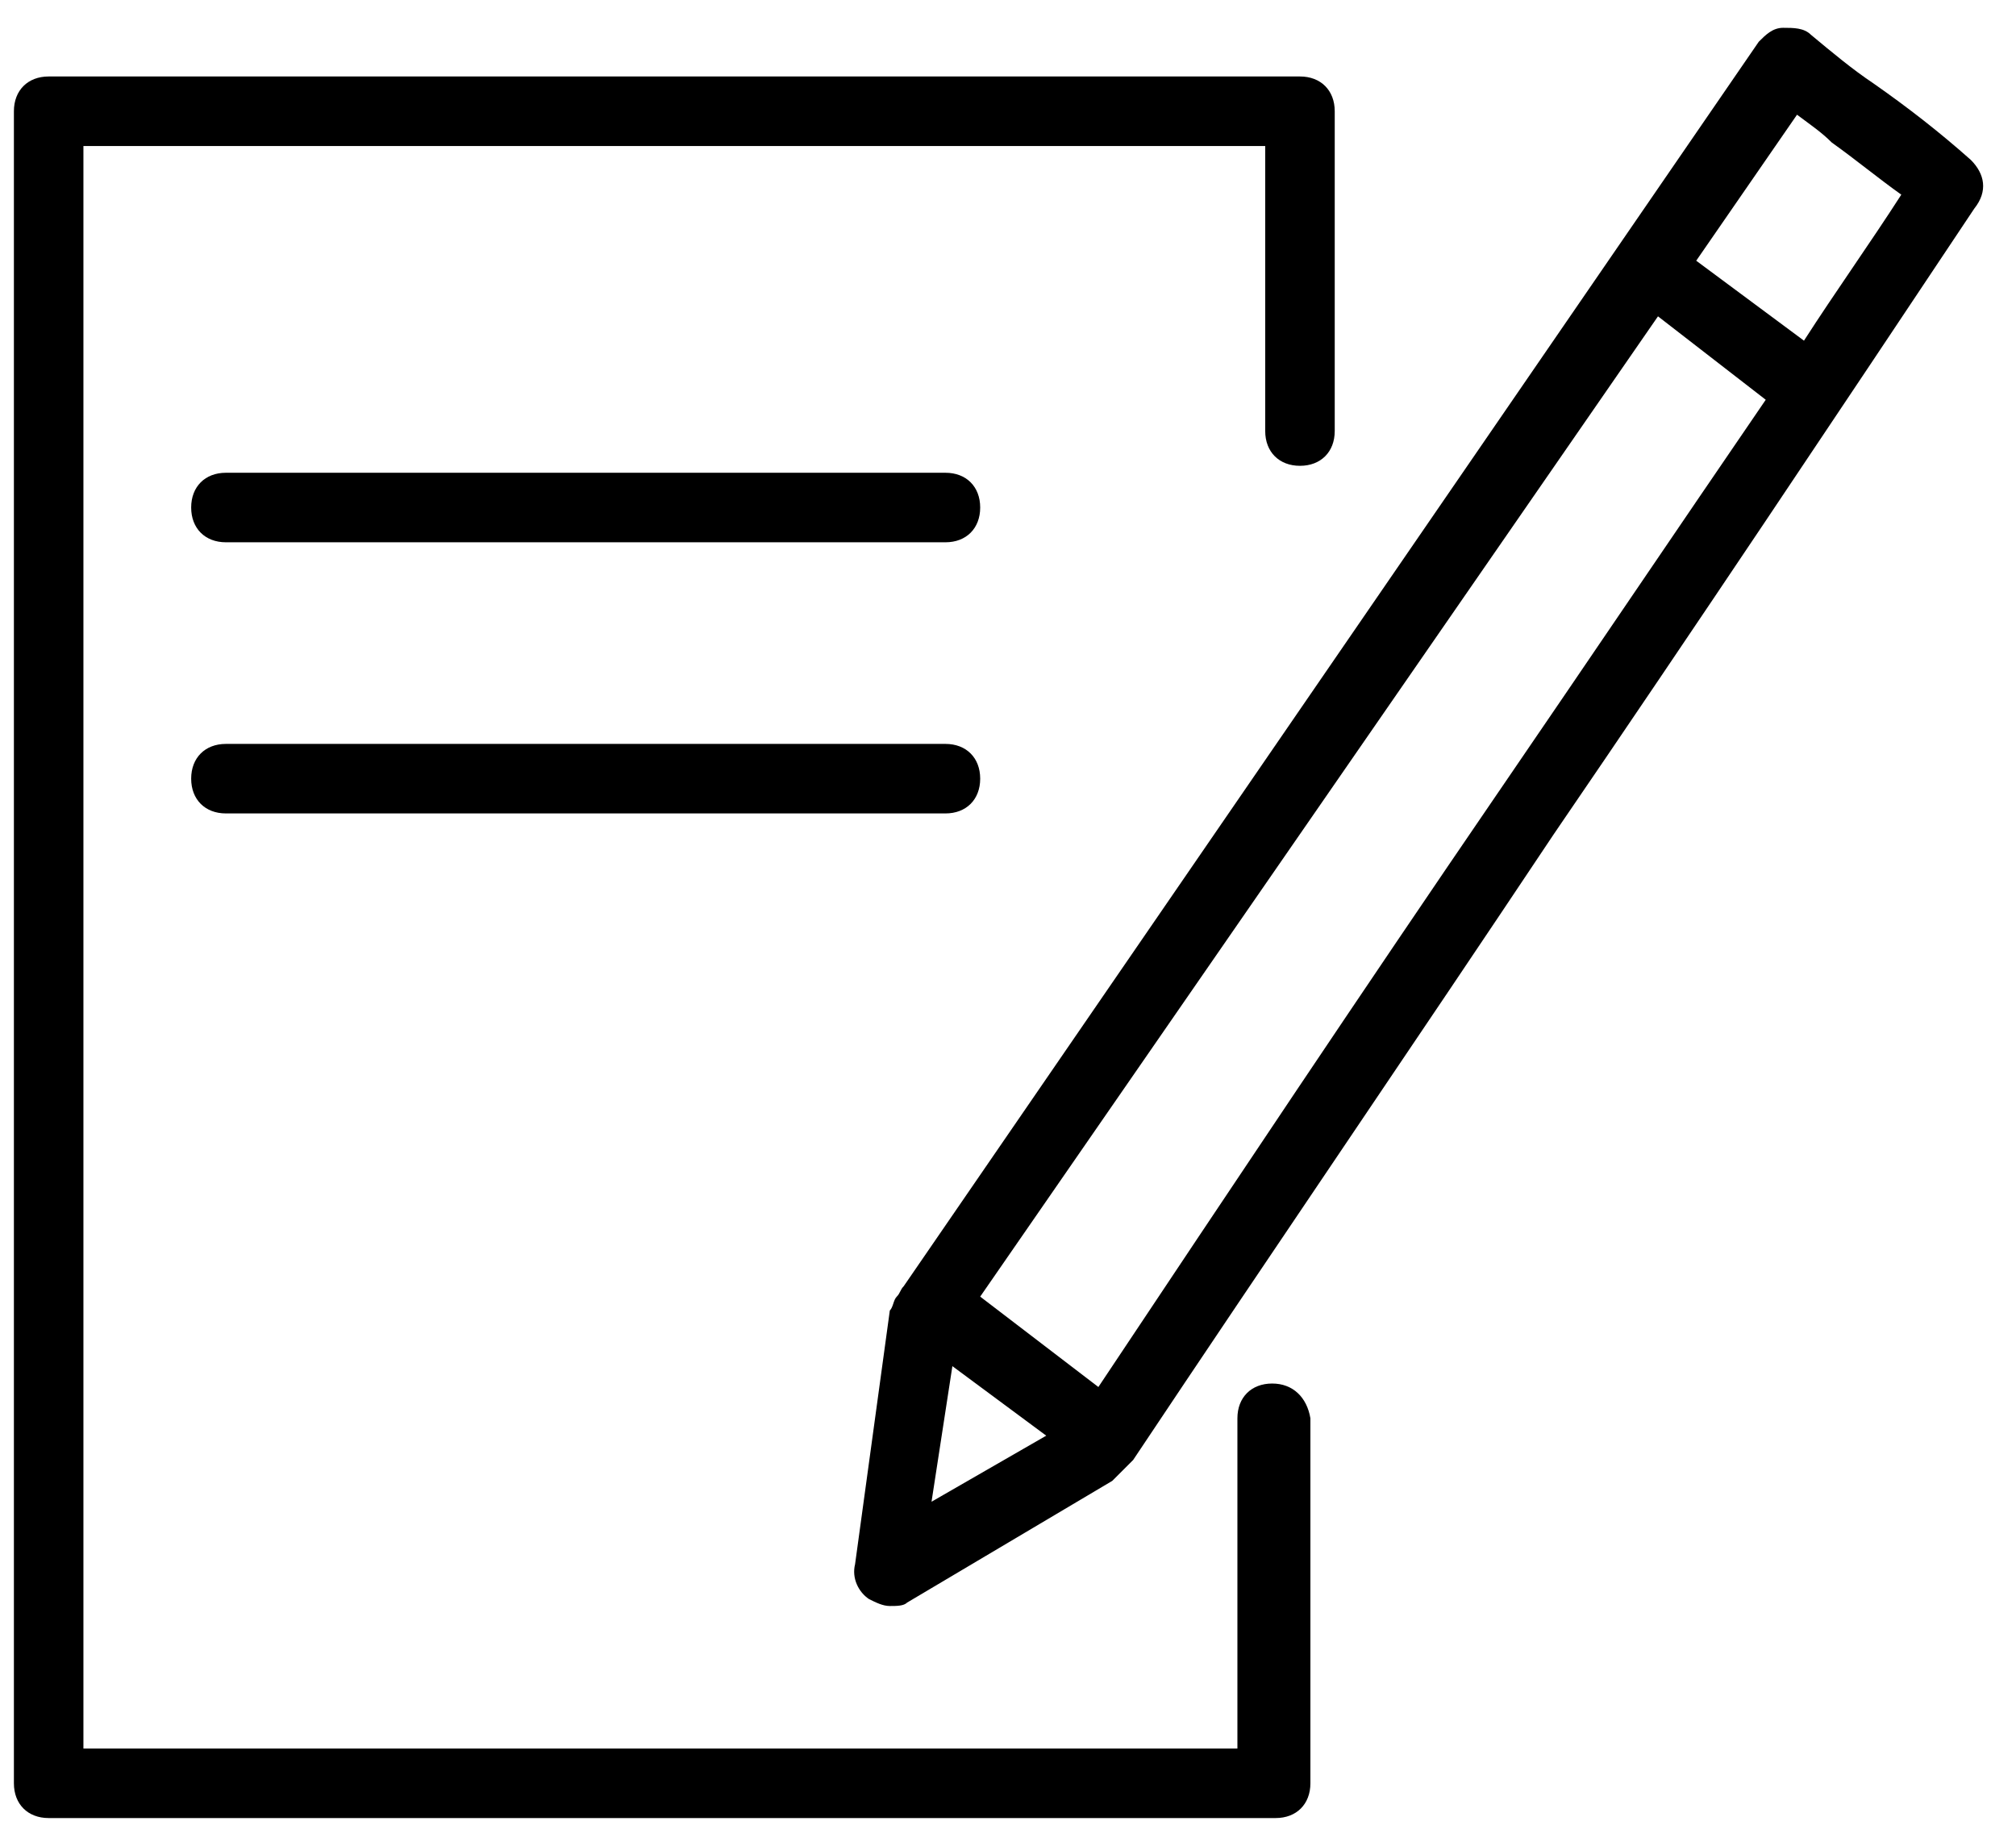
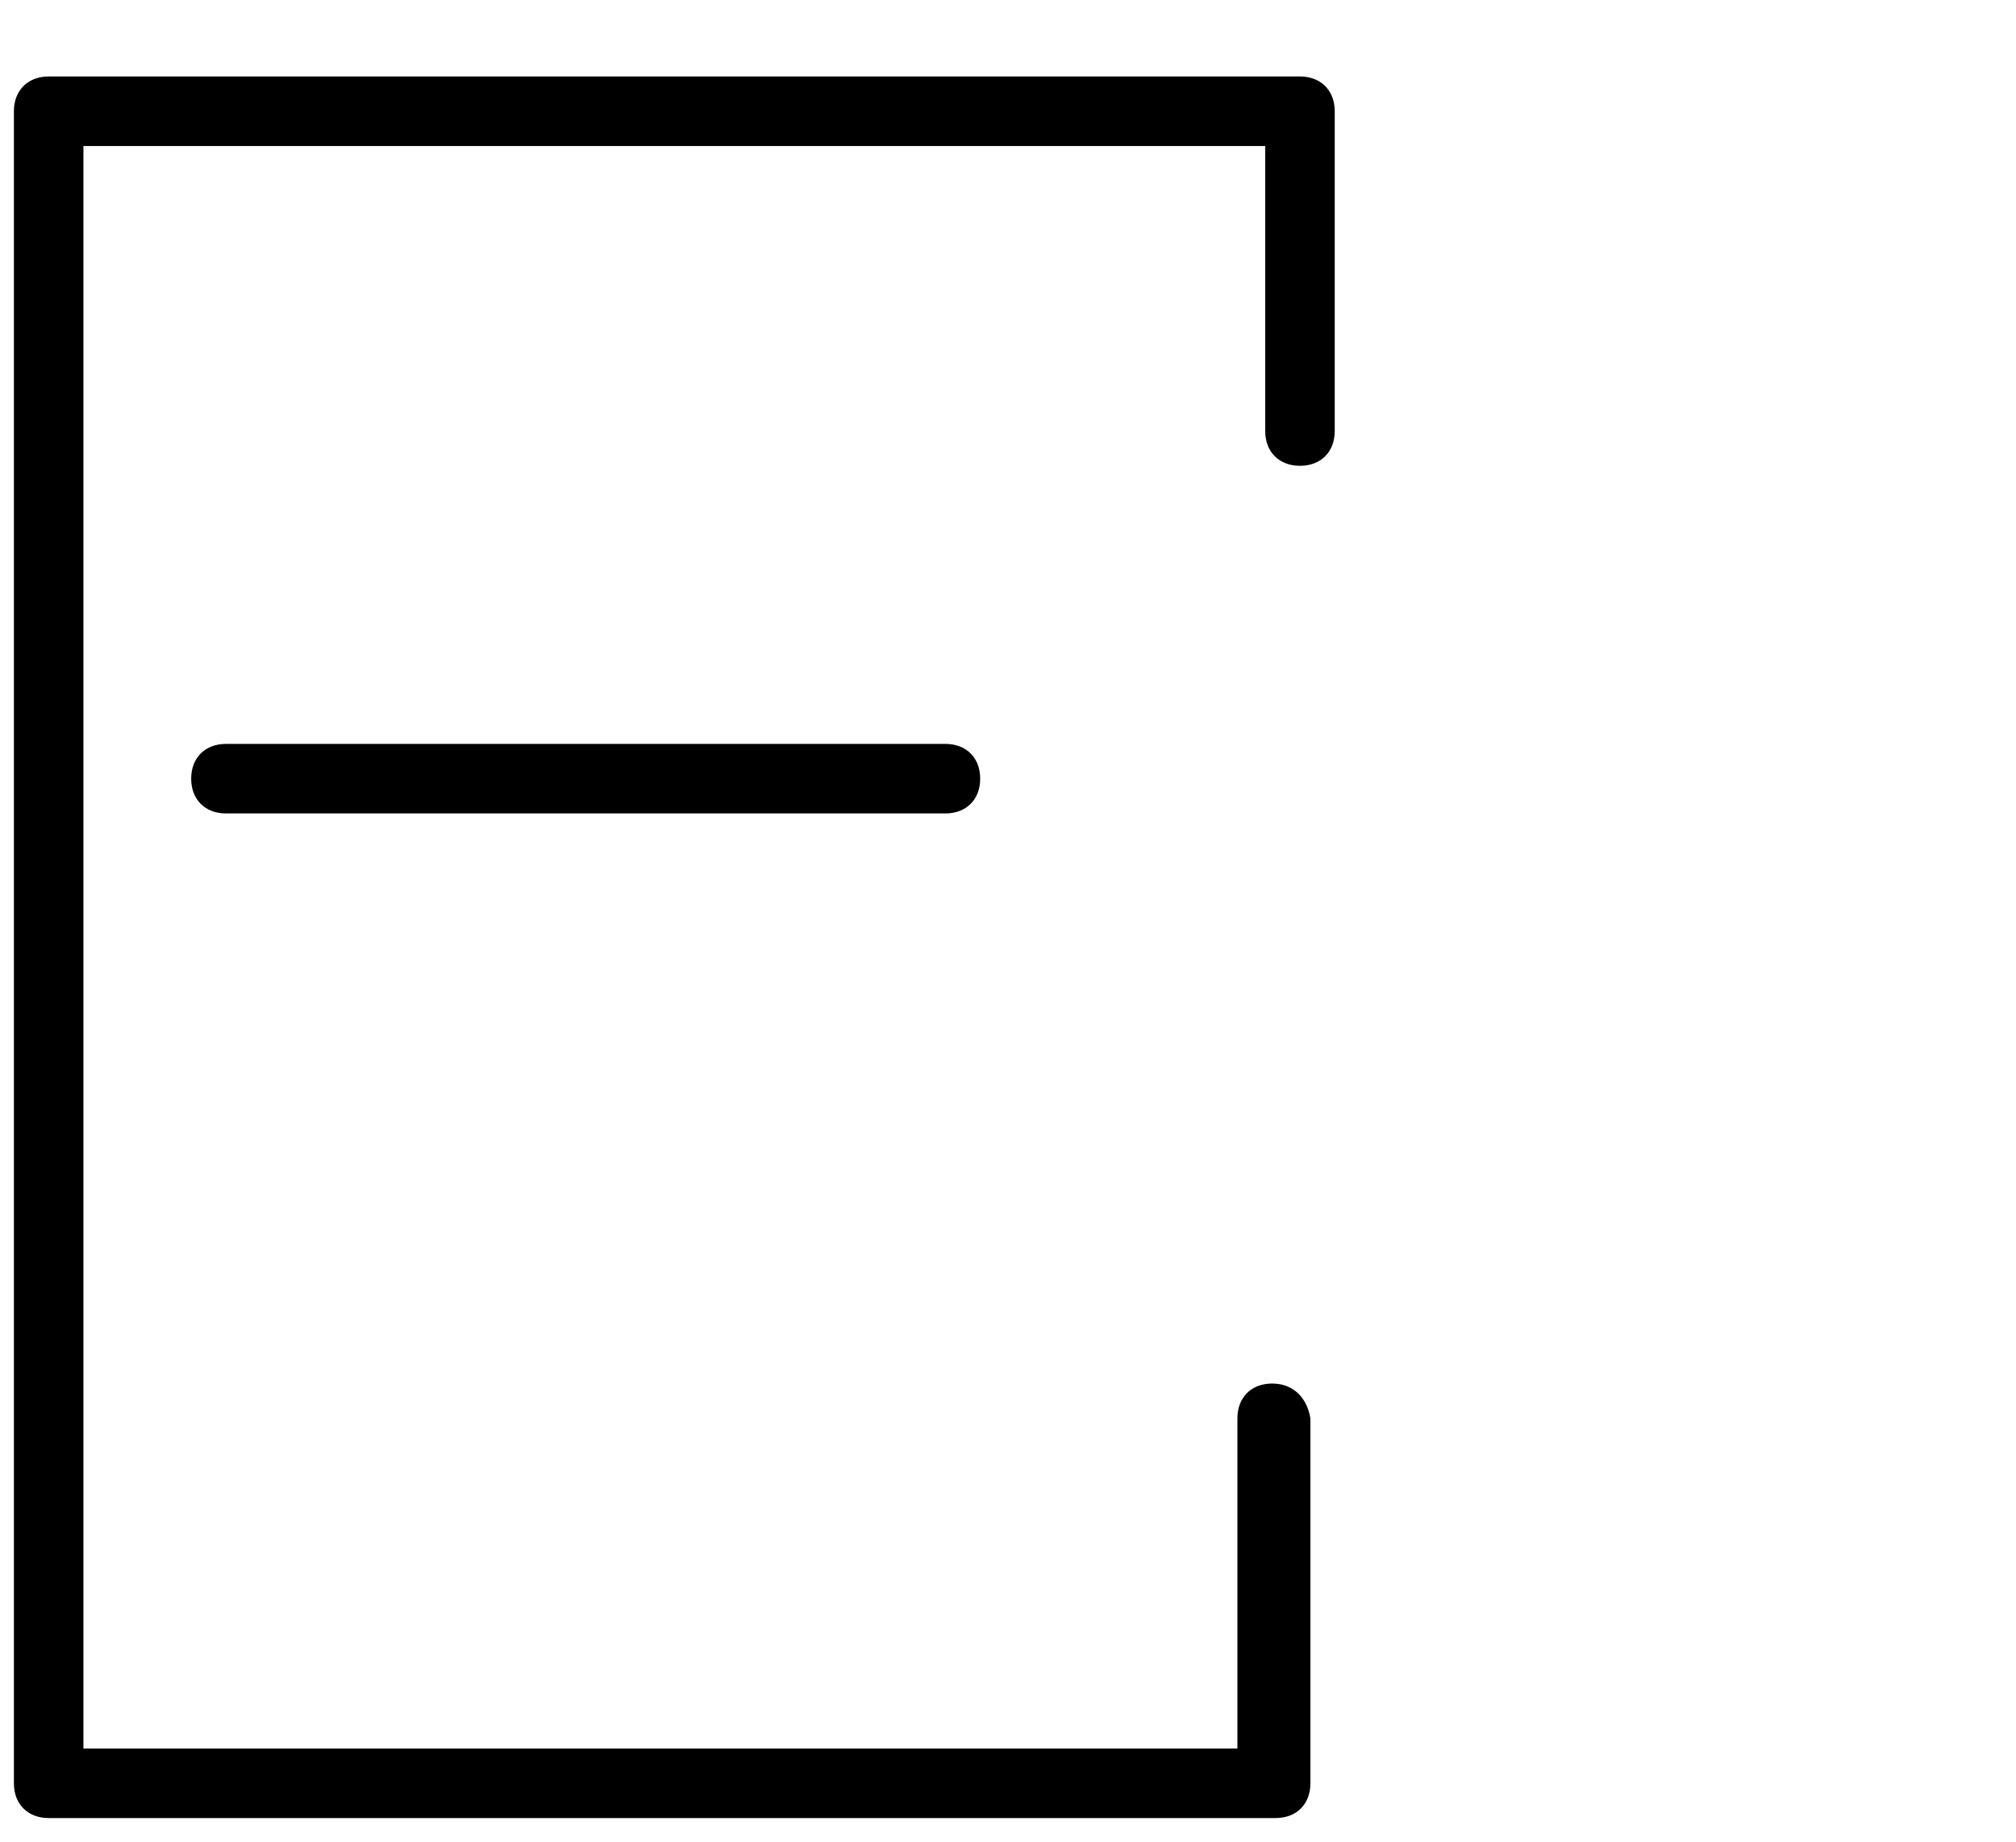
<svg xmlns="http://www.w3.org/2000/svg" width="58" height="53" viewBox="0 0 58 53" fill="none">
  <path d="M36.6 39.8C36 39.8 35.6 40.2 35.6 40.8V50.3H2.4V4.2H36.4V12.4C36.4 13 36.8 13.4 37.4 13.4C38 13.4 38.4 13 38.4 12.4V3.2C38.4 2.6 38 2.2 37.4 2.2H1.4C0.8 2.2 0.4 2.6 0.4 3.2V51.3C0.4 51.9 0.8 52.3 1.4 52.3H36.7C37.3 52.3 37.7 51.9 37.7 51.3V40.8C37.6 40.2 37.2 39.8 36.6 39.8Z" fill="black" />
-   <path d="M27.2 13.6H6.5C5.9 13.6 5.5 14 5.5 14.6C5.5 15.2 5.9 15.6 6.5 15.6H27.2C27.8 15.6 28.2 15.2 28.2 14.6C28.2 14 27.8 13.6 27.2 13.6Z" fill="black" />
  <path d="M27.2 21.4H6.5C5.9 21.4 5.5 21.8 5.5 22.4C5.5 23 5.9 23.4 6.5 23.4H27.2C27.8 23.4 28.2 23 28.2 22.4C28.2 21.8 27.8 21.4 27.2 21.4Z" fill="black" />
-   <path d="M56.7 4.6C55.8 3.8 54.9 3.1 53.9 2.4C53.3 2 52.7 1.5 52.1 1C51.9 0.8 51.6 0.8 51.3 0.8C51 0.8 50.8 1 50.6 1.2L26 37C25.9 37.1 25.9 37.2 25.8 37.3C25.7 37.4 25.7 37.6 25.6 37.7L24.6 45C24.5 45.4 24.7 45.8 25 46C25.2 46.1 25.4 46.2 25.6 46.2C25.8 46.2 26 46.2 26.1 46.1L32 42.6C32.1 42.5 32.2 42.4 32.3 42.3C32.4 42.2 32.5 42.1 32.6 42C36.6 36 40.7 30 44.7 24C48.8 18 52.8 12 56.8 6C57.2 5.5 57.1 5 56.7 4.6ZM27.4 39.3L30.1 41.3L26.8 43.2L27.4 39.3ZM43.1 22.8C39.2 28.5 35.4 34.2 31.6 39.9L28.2 37.3L47.7 9.1L50.8 11.5C48.2 15.3 45.7 19 43.1 22.8ZM51.9 9.8L48.8 7.5L51.7 3.3C52.1 3.6 52.4 3.8 52.7 4.1C53.4 4.6 54 5.1 54.7 5.6C53.8 7 52.8 8.4 51.9 9.8Z" fill="black" />
</svg>